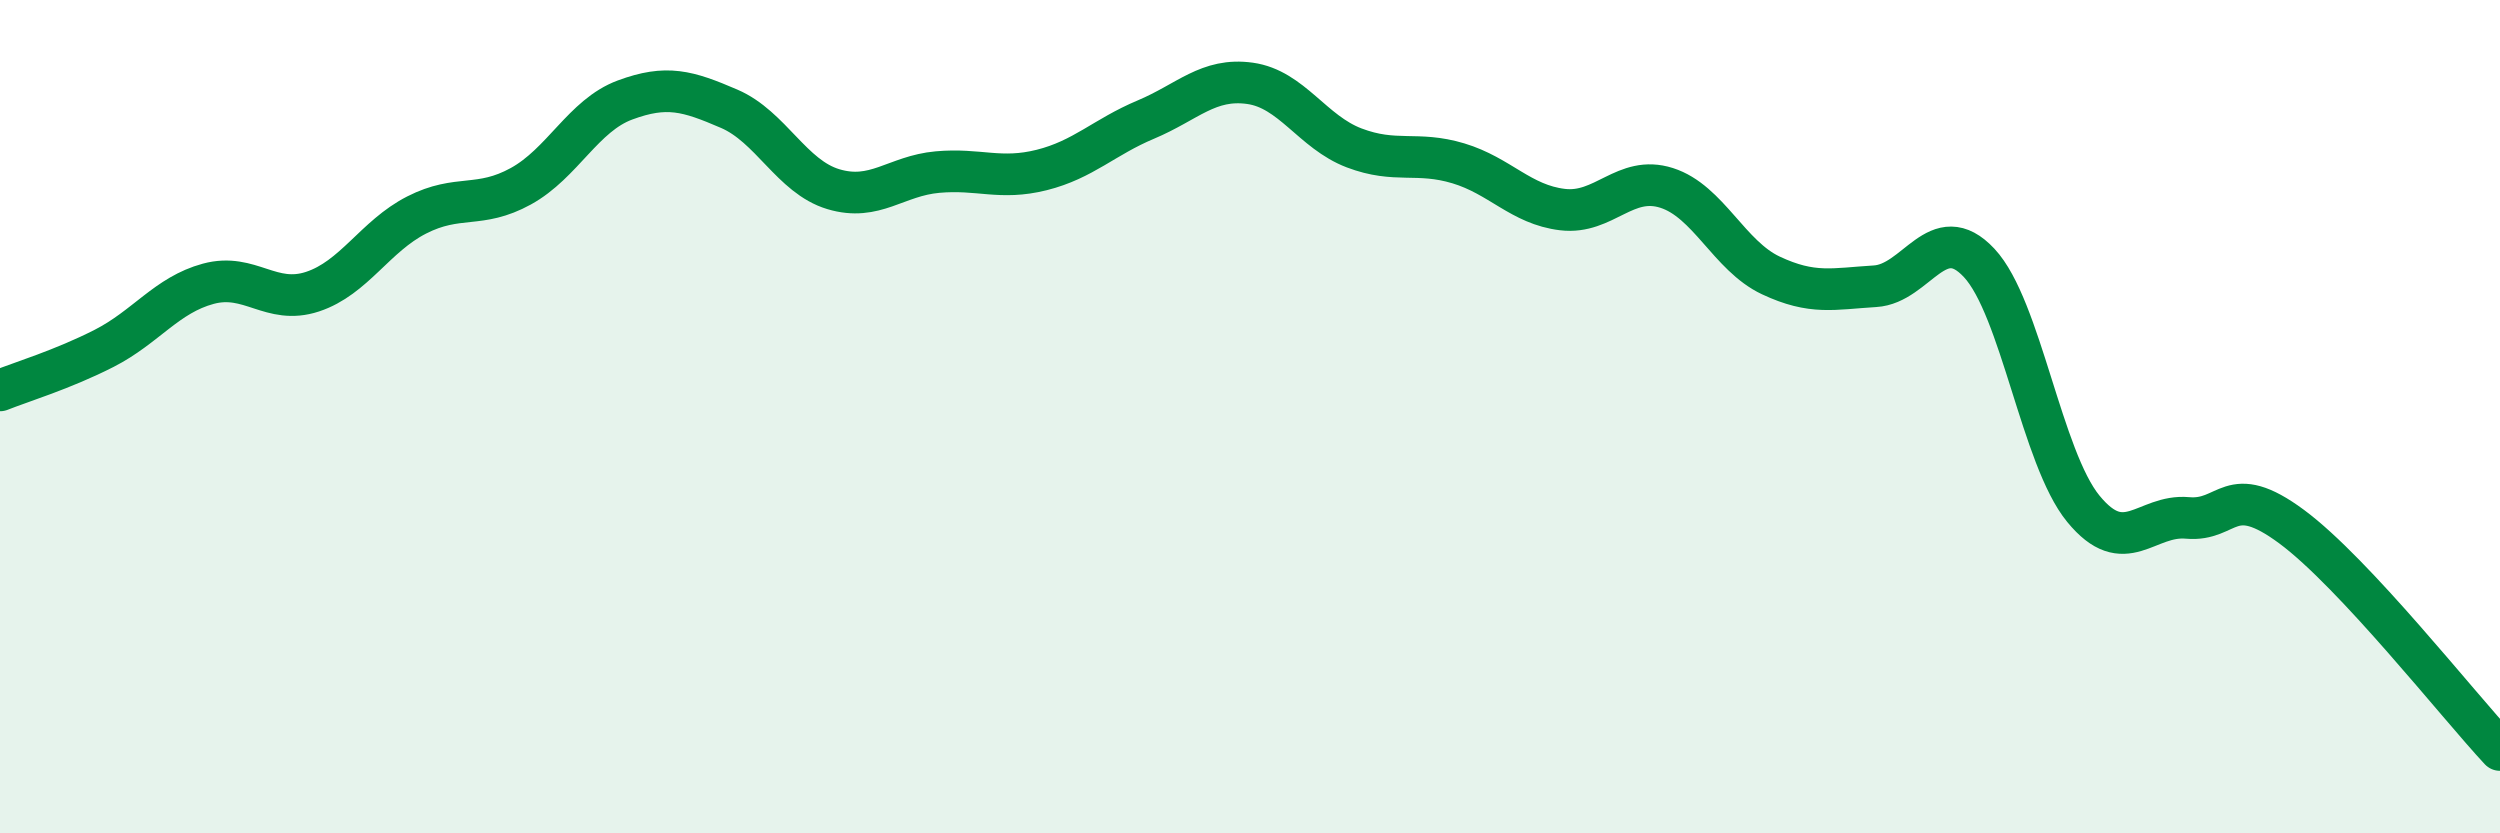
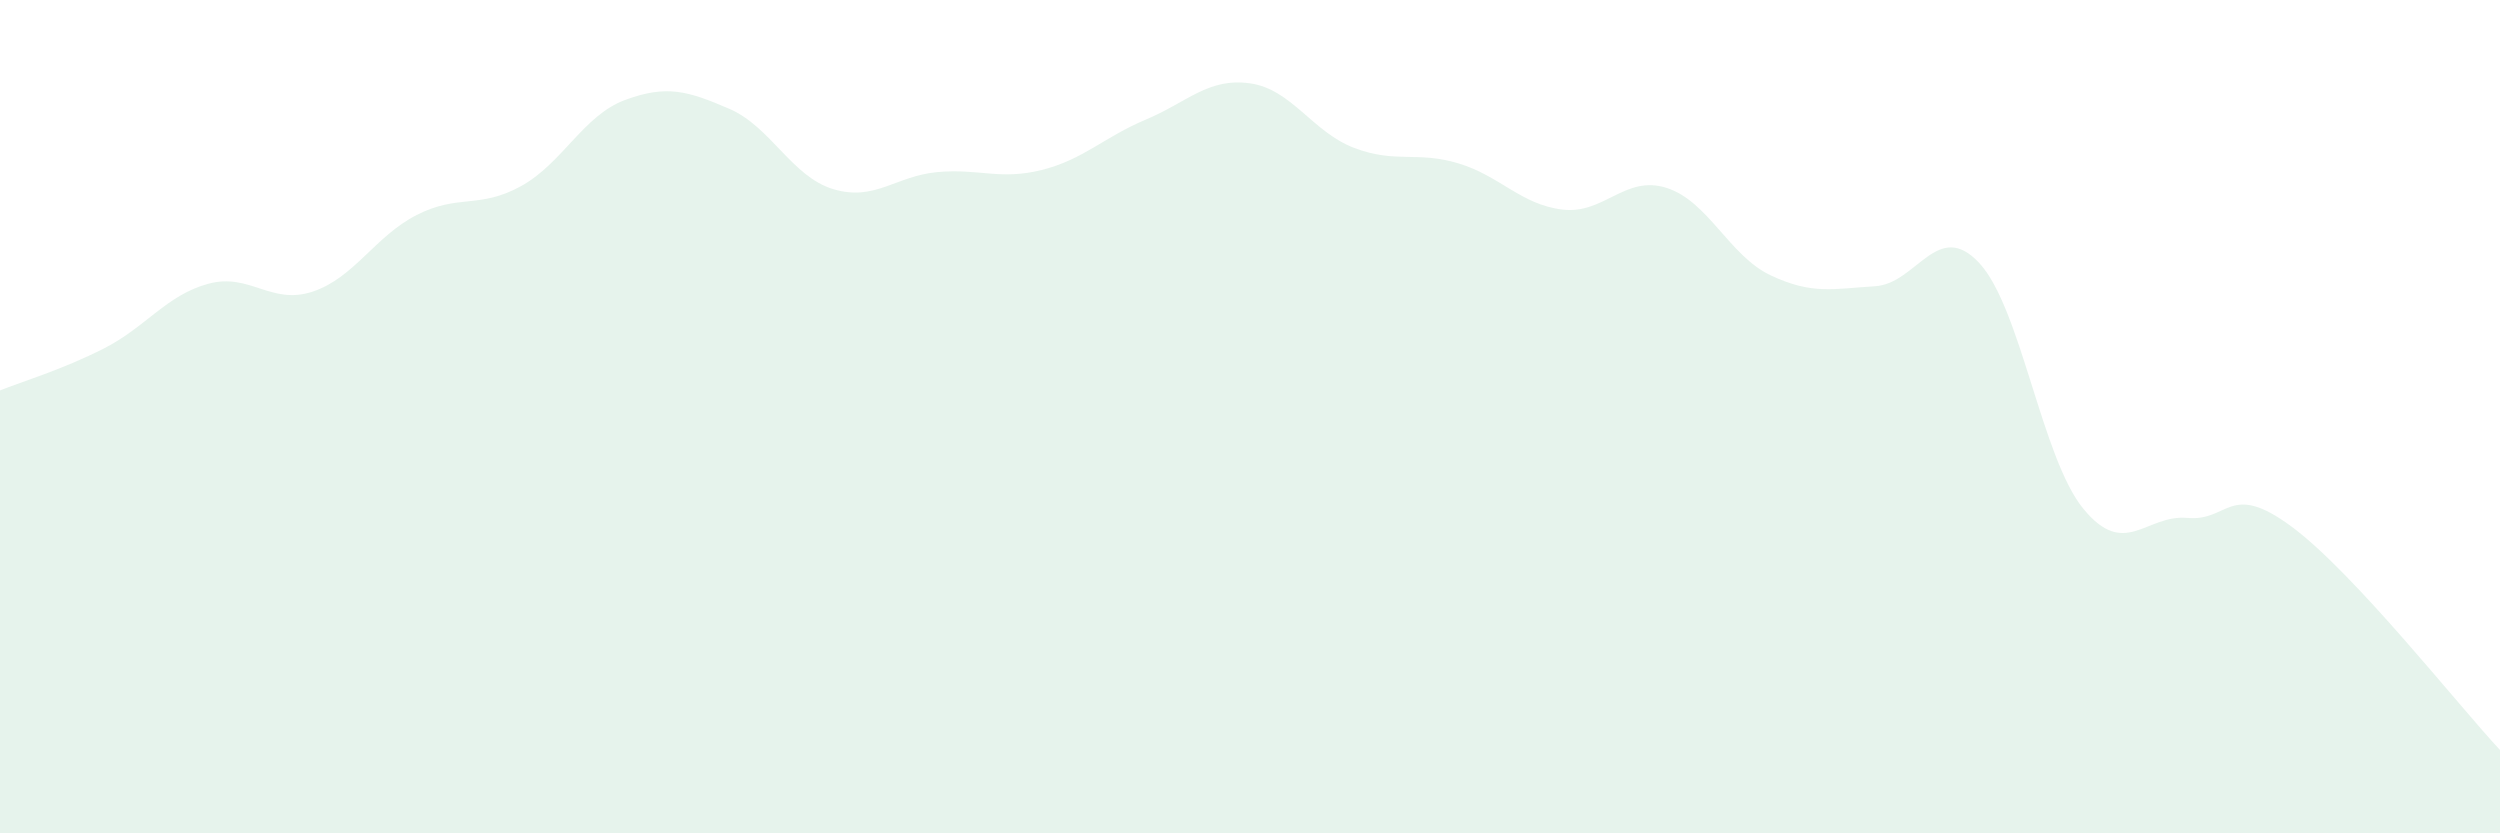
<svg xmlns="http://www.w3.org/2000/svg" width="60" height="20" viewBox="0 0 60 20">
  <path d="M 0,9.37 C 0.5,9.17 1.5,8.87 2.5,8.36 C 3.5,7.85 4,7.08 5,6.81 C 6,6.54 6.5,7.33 7.5,7 C 8.5,6.67 9,5.67 10,5.16 C 11,4.65 11.5,5.02 12.5,4.47 C 13.5,3.92 14,2.77 15,2.4 C 16,2.03 16.5,2.18 17.5,2.61 C 18.5,3.04 19,4.24 20,4.54 C 21,4.84 21.5,4.22 22.5,4.13 C 23.5,4.04 24,4.33 25,4.08 C 26,3.83 26.5,3.29 27.5,2.87 C 28.5,2.45 29,1.86 30,2 C 31,2.14 31.5,3.17 32.5,3.55 C 33.5,3.93 34,3.62 35,3.92 C 36,4.22 36.5,4.91 37.5,5.03 C 38.5,5.15 39,4.19 40,4.51 C 41,4.83 41.5,6.14 42.5,6.61 C 43.5,7.08 44,6.93 45,6.87 C 46,6.81 46.5,5.24 47.5,6.31 C 48.5,7.38 49,10.99 50,12.21 C 51,13.43 51.5,12.34 52.5,12.43 C 53.5,12.52 53.5,11.53 55,12.64 C 56.5,13.75 59,16.93 60,18L60 20L0 20Z" fill="#008740" opacity="0.1" stroke-linecap="round" stroke-linejoin="round" />
-   <path d="M 0,9.37 C 0.5,9.17 1.5,8.87 2.5,8.36 C 3.5,7.85 4,7.08 5,6.81 C 6,6.54 6.5,7.33 7.5,7 C 8.5,6.67 9,5.67 10,5.16 C 11,4.65 11.5,5.02 12.5,4.47 C 13.5,3.92 14,2.77 15,2.4 C 16,2.03 16.5,2.18 17.5,2.61 C 18.5,3.04 19,4.24 20,4.54 C 21,4.84 21.5,4.22 22.5,4.13 C 23.5,4.04 24,4.33 25,4.08 C 26,3.83 26.5,3.29 27.5,2.87 C 28.5,2.45 29,1.86 30,2 C 31,2.14 31.5,3.17 32.5,3.55 C 33.5,3.93 34,3.62 35,3.92 C 36,4.22 36.5,4.91 37.5,5.03 C 38.5,5.15 39,4.19 40,4.51 C 41,4.83 41.5,6.14 42.5,6.61 C 43.5,7.08 44,6.93 45,6.87 C 46,6.81 46.5,5.24 47.5,6.31 C 48.5,7.38 49,10.99 50,12.21 C 51,13.43 51.5,12.34 52.5,12.43 C 53.5,12.52 53.5,11.53 55,12.64 C 56.5,13.75 59,16.93 60,18" stroke="#008740" stroke-width="1" fill="none" stroke-linecap="round" stroke-linejoin="round" />
</svg>